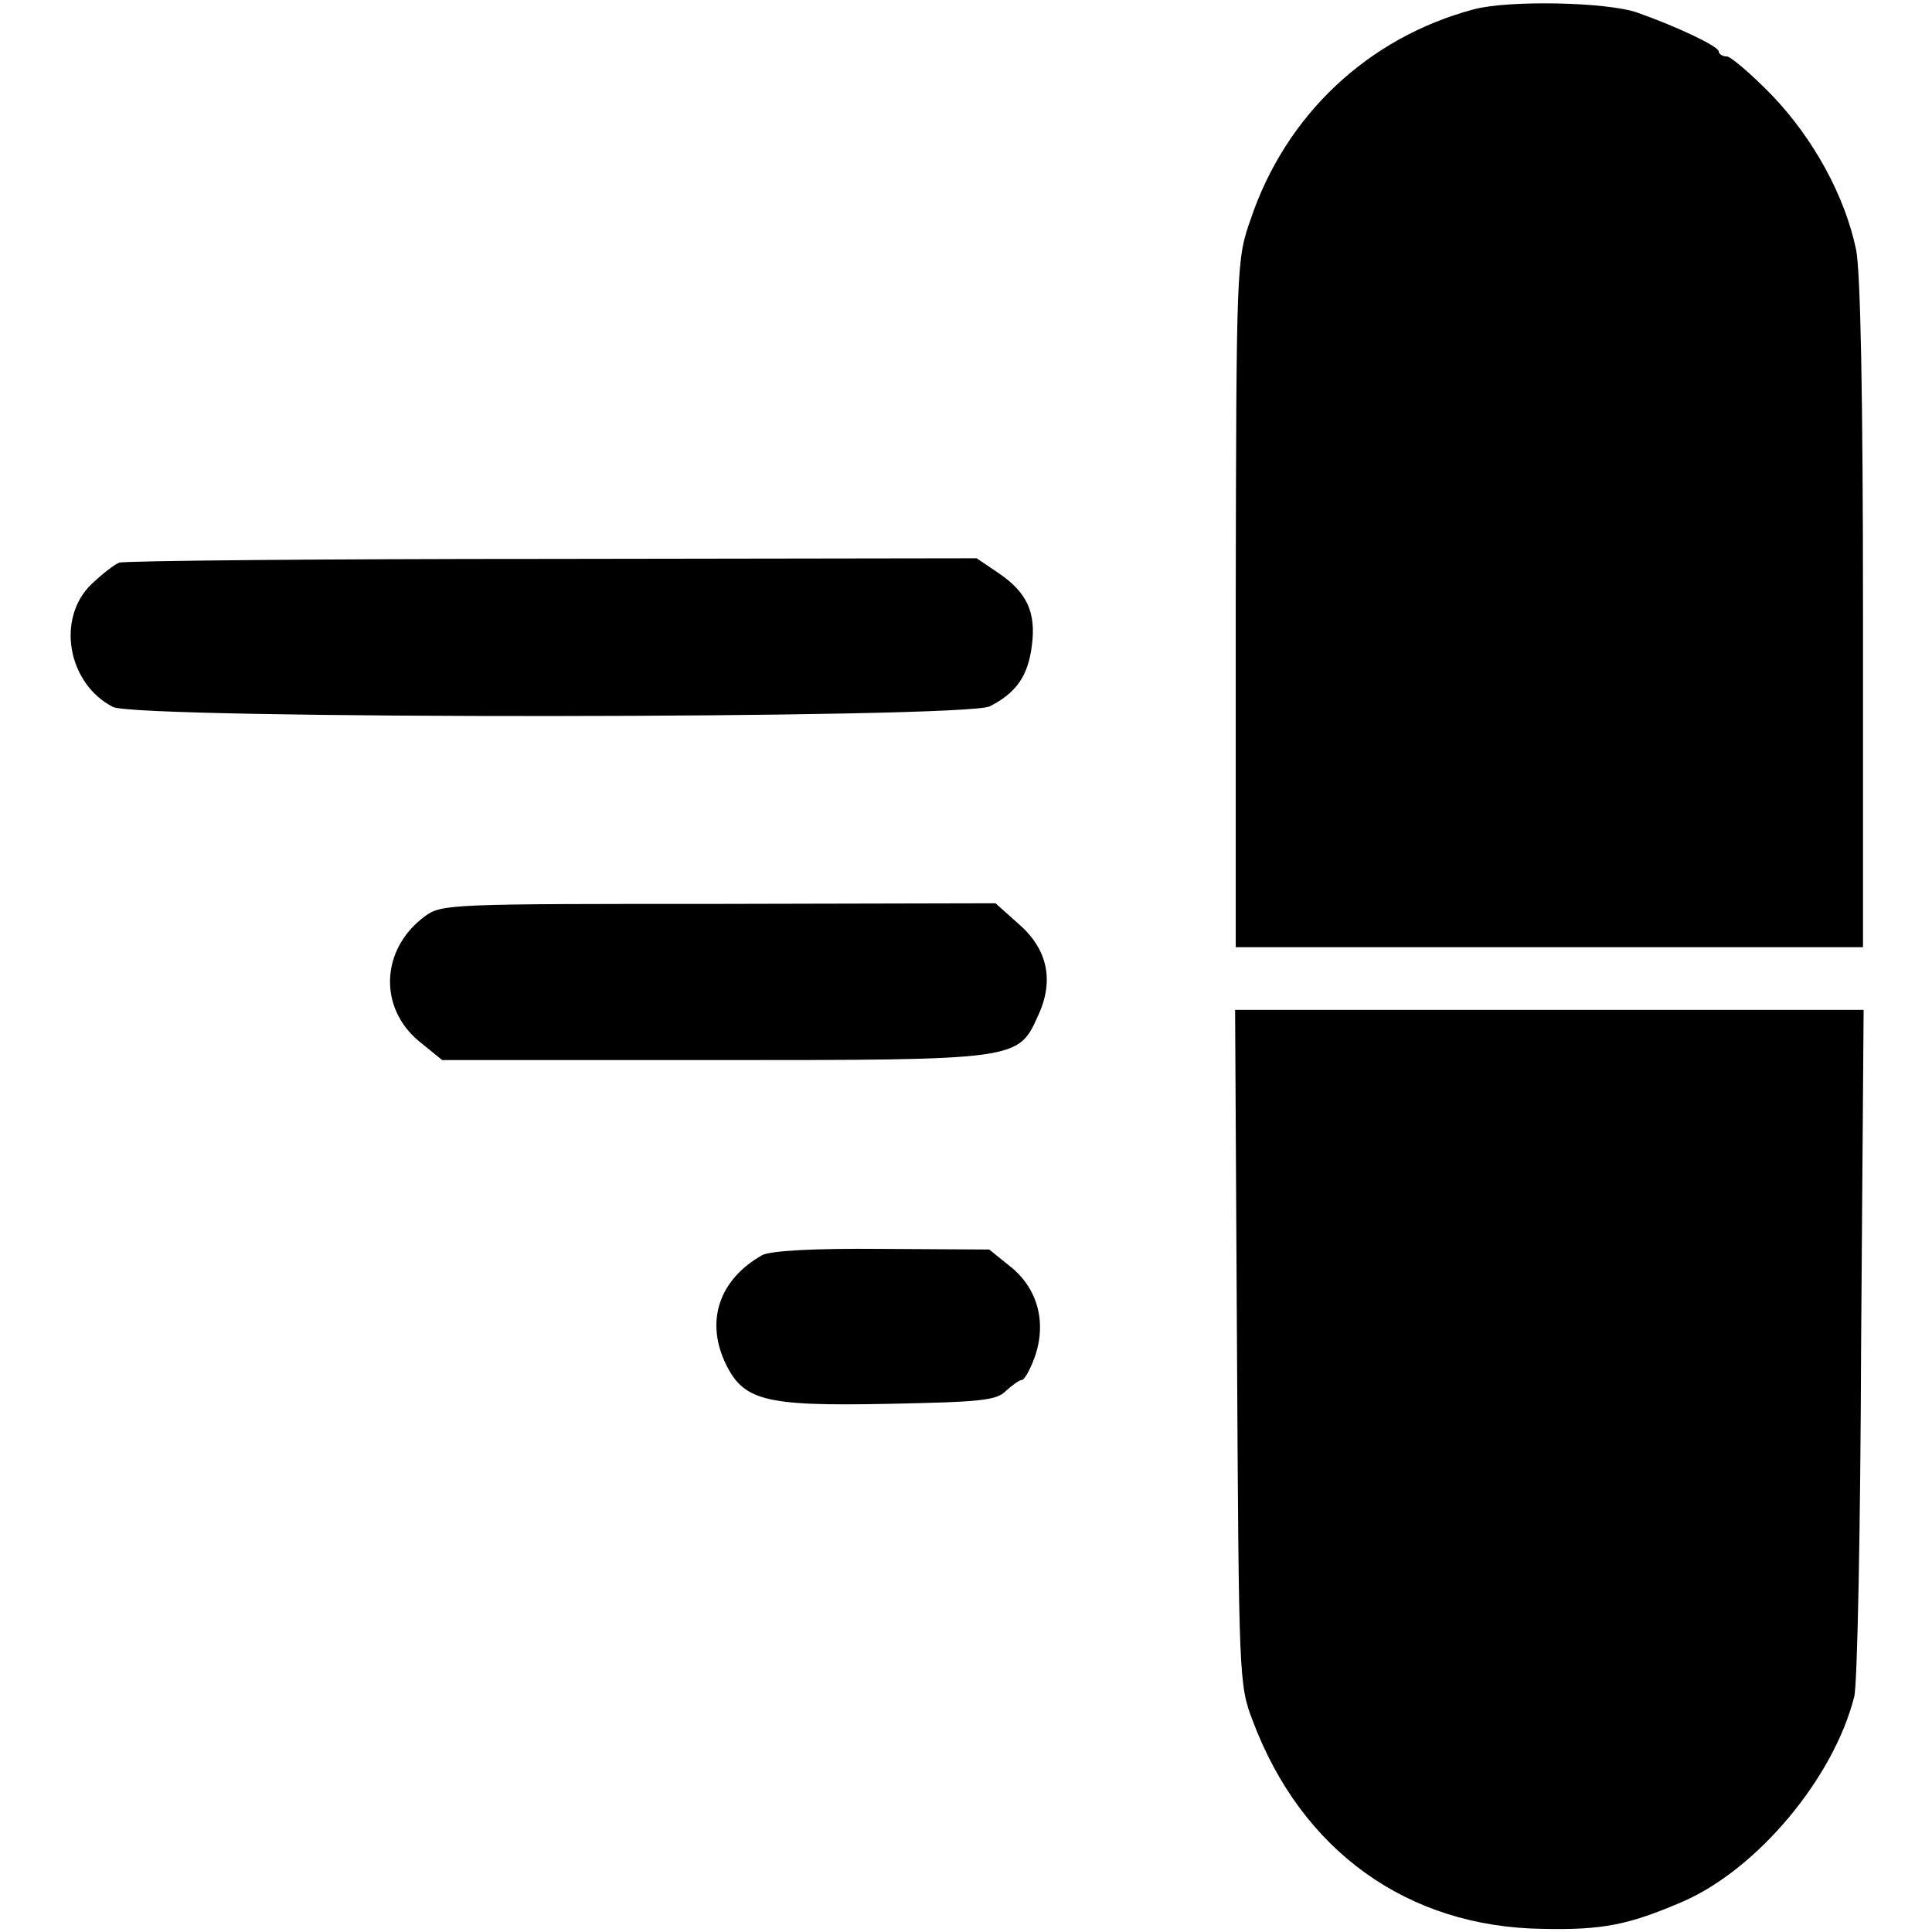
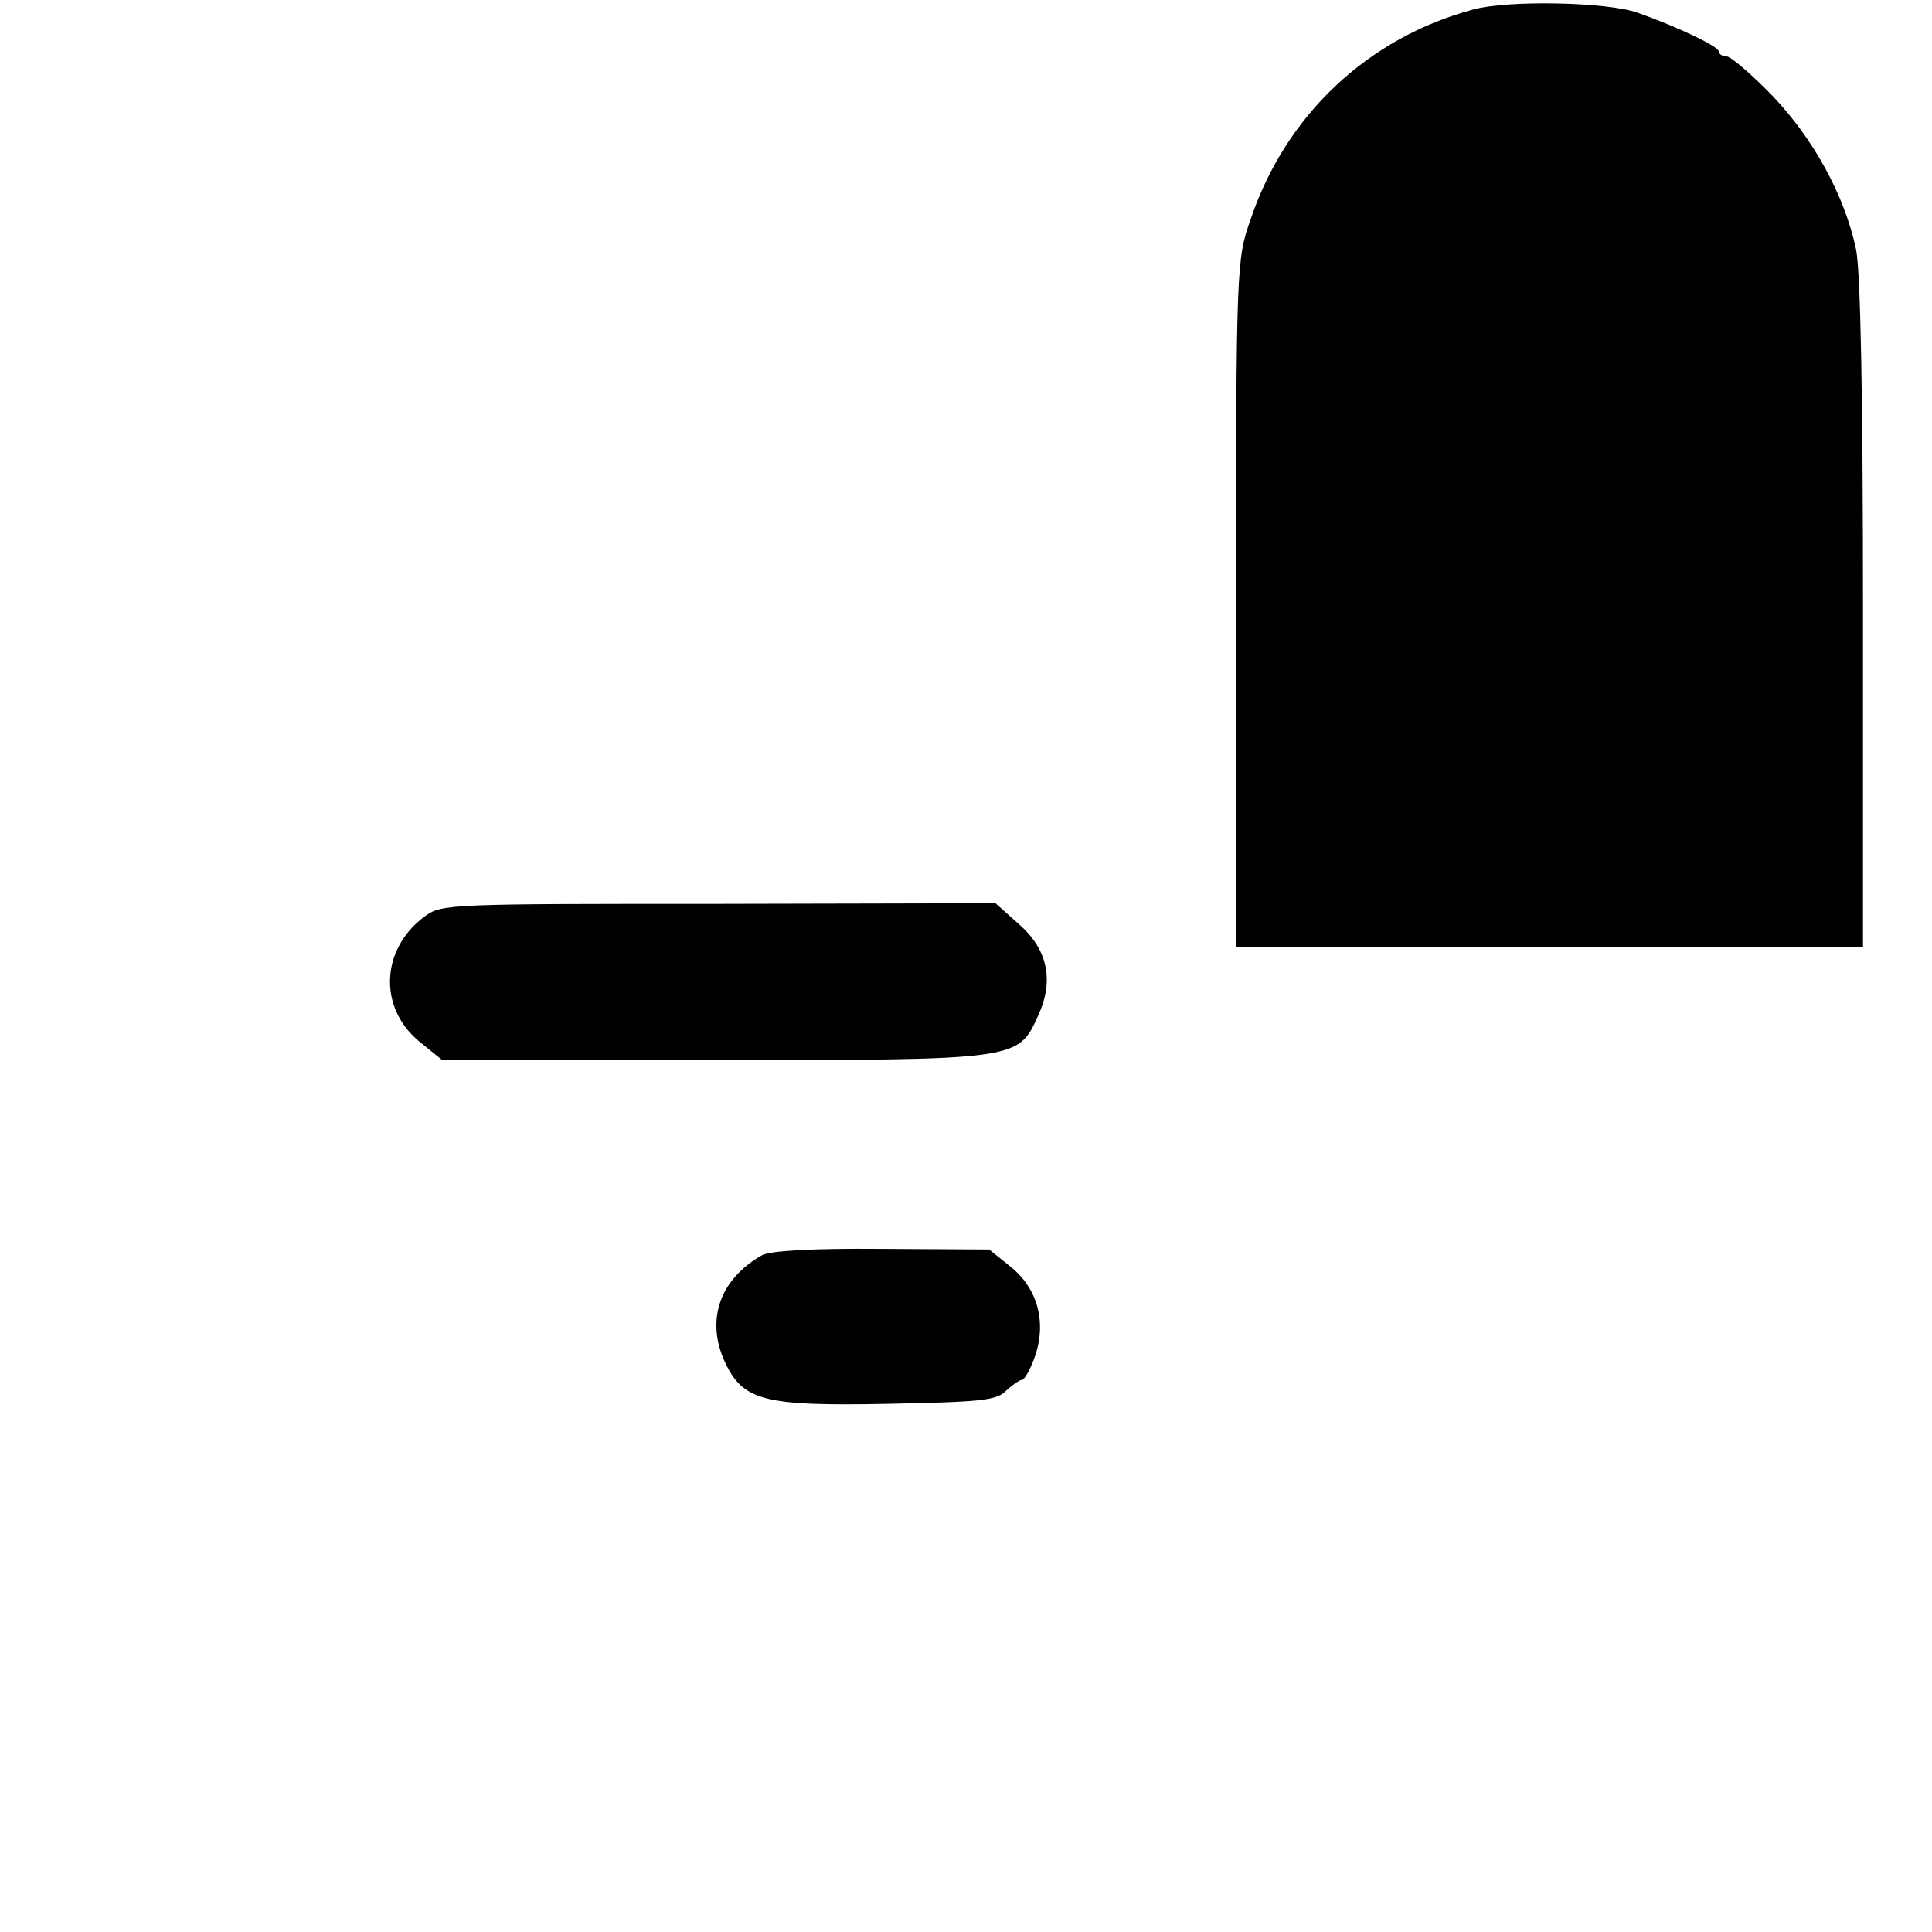
<svg xmlns="http://www.w3.org/2000/svg" version="1.0" width="308pt" height="308pt" viewBox="0 0 308 308" preserveAspectRatio="xMidYMid meet">
  <g transform="translate(0,308) scale(0.1,-0.1)" fill="#000000" stroke="none">
    <path d="M2349 3065 c-168 -45 -299 -168 -355 -334 -23 -65 -23 -72 -24 -613 l0 -548 500 0 500 0 0 530 c0 351 -4 547 -11 582 -18 86 -68 177 -134 246 -33 34 -66 62 -72 62 -7 0 -13 4 -13 8 0 8 -65 39 -130 62 -49 17 -206 20 -261 5z" />
-     <path d="M190 2183 c-8 -3 -28 -19 -44 -34 -57 -55 -38 -159 34 -196 39 -20 1360 -19 1398 1 43 22 61 49 67 97 7 53 -8 85 -54 116 l-34 23 -676 -1 c-372 0 -683 -3 -691 -6z" />
    <path d="M677 1619 c-70 -52 -74 -145 -9 -199 l37 -30 432 0 c488 0 486 0 518 71 26 56 15 106 -31 146 l-37 33 -441 -1 c-429 0 -442 0 -469 -20z" />
-     <path d="M1972 933 c3 -527 3 -539 25 -596 78 -208 247 -329 462 -332 96 -2 137 6 225 44 118 52 239 196 272 326 5 17 10 270 11 563 l4 532 -501 0 -501 0 3 -537z" />
    <path d="M1215 1079 c-67 -38 -90 -102 -60 -169 29 -63 61 -72 261 -68 146 3 173 5 188 21 10 9 21 17 25 17 4 0 13 16 20 35 20 55 6 109 -36 144 l-36 29 -171 1 c-110 1 -178 -3 -191 -10z" />
  </g>
</svg>